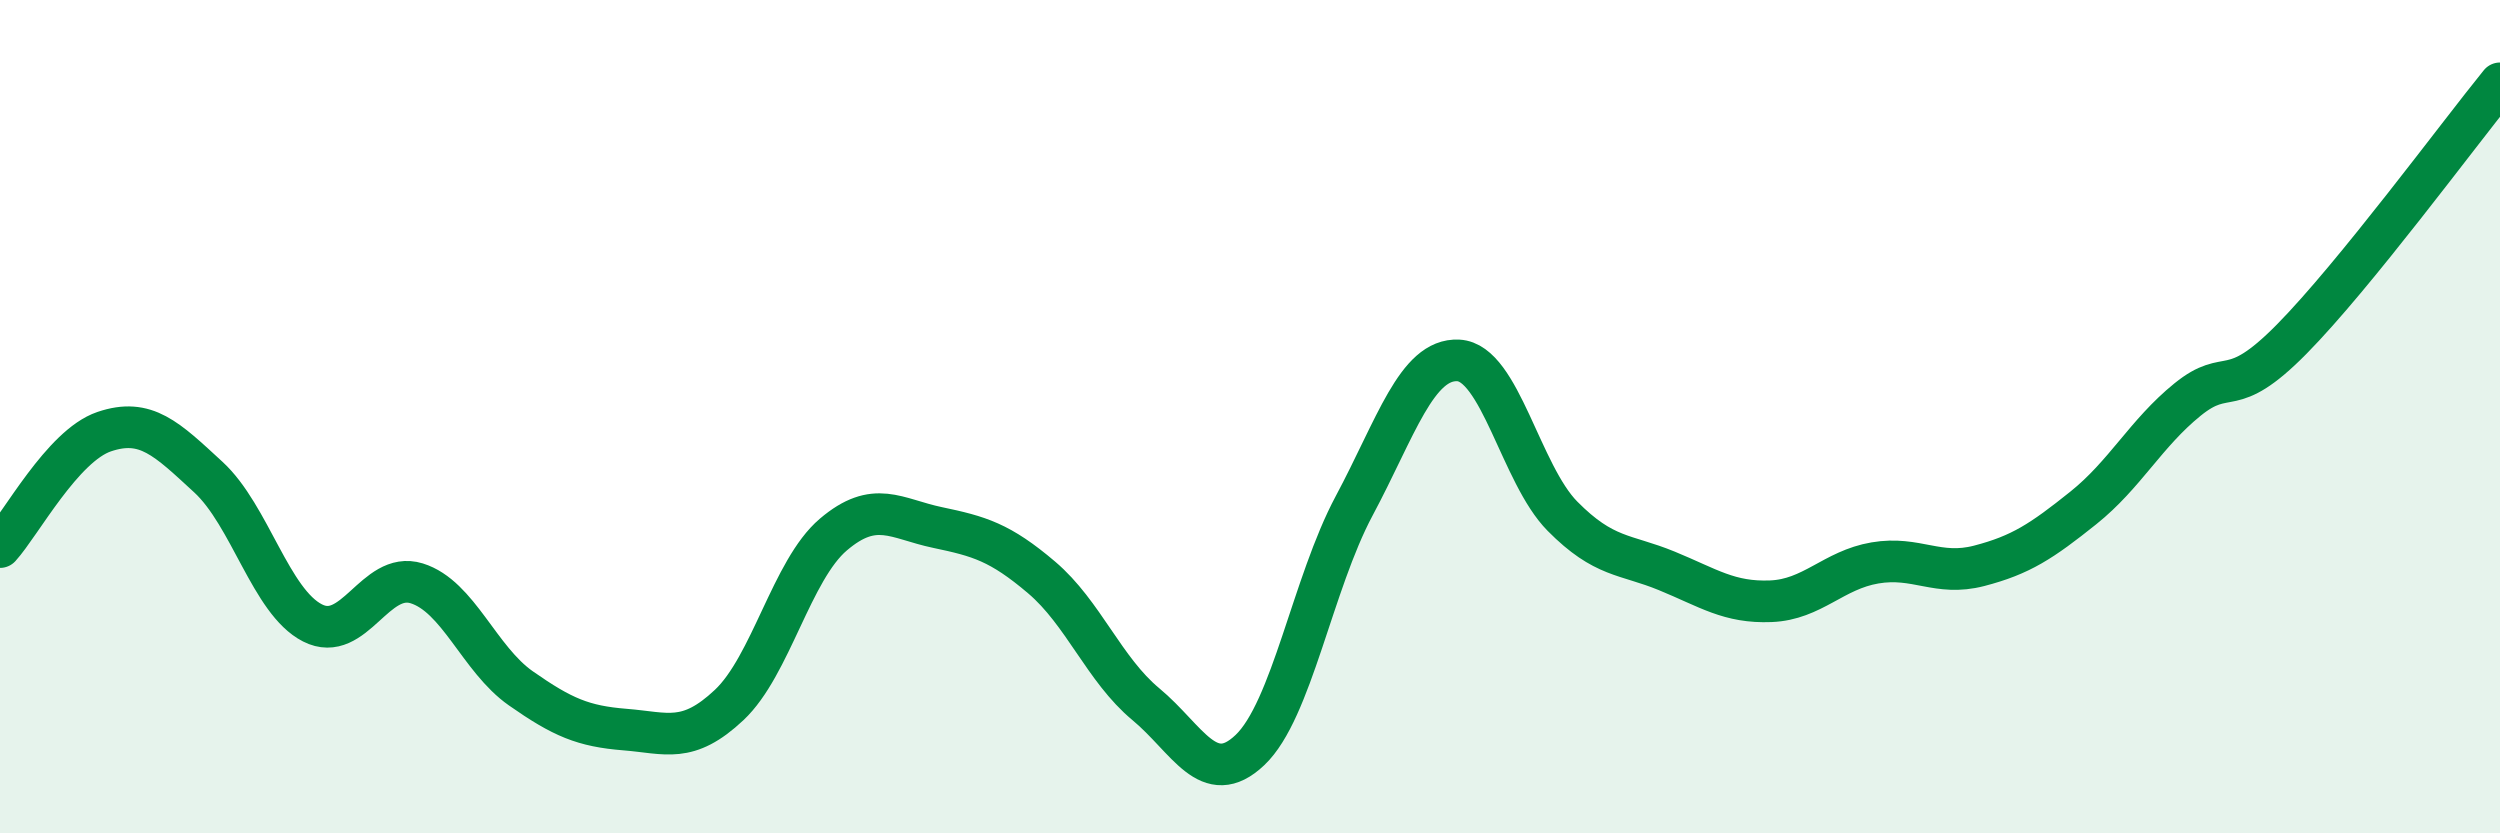
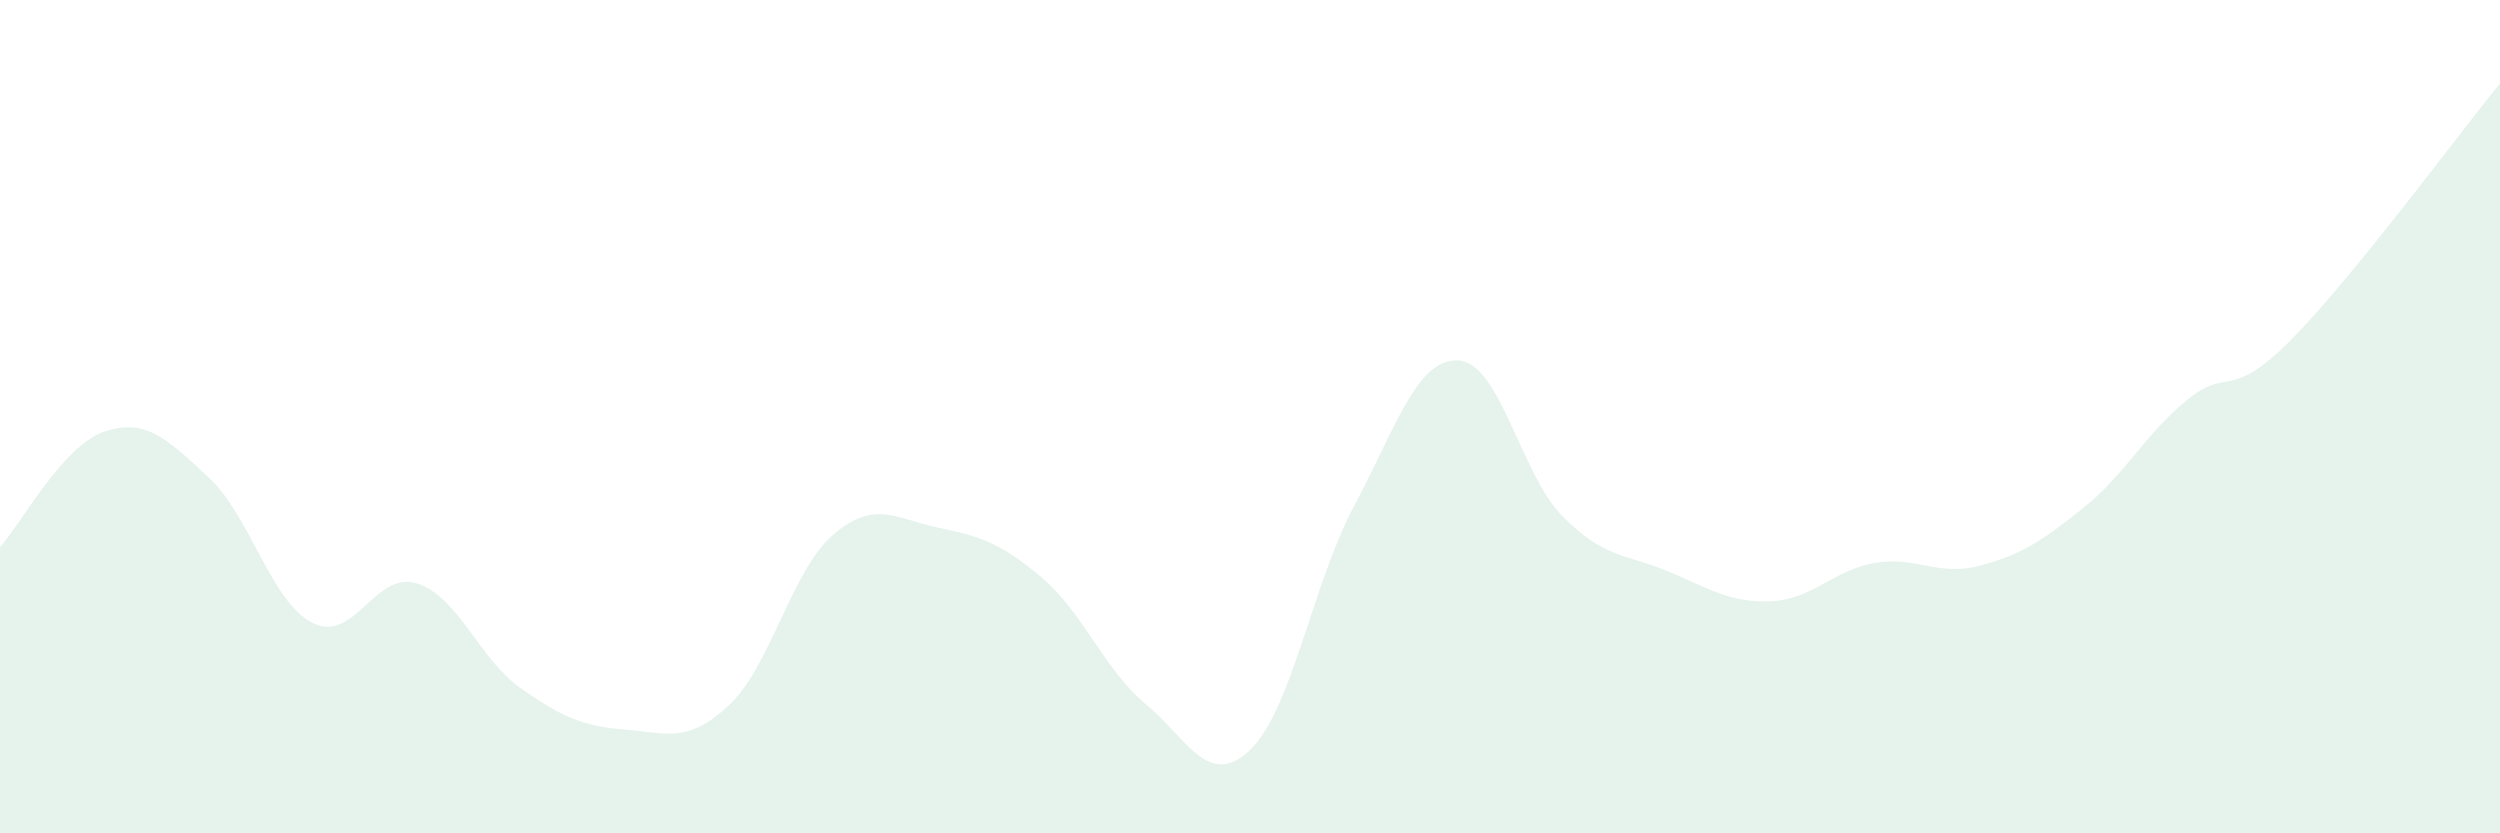
<svg xmlns="http://www.w3.org/2000/svg" width="60" height="20" viewBox="0 0 60 20">
  <path d="M 0,13.13 C 0.5,12.58 1.5,10.7 2.5,10.36 C 3.5,10.02 4,10.53 5,11.45 C 6,12.37 6.5,14.44 7.5,14.95 C 8.5,15.46 9,13.69 10,14 C 11,14.31 11.5,15.82 12.5,16.52 C 13.5,17.22 14,17.43 15,17.51 C 16,17.59 16.5,17.86 17.5,16.92 C 18.5,15.98 19,13.68 20,12.83 C 21,11.98 21.5,12.45 22.5,12.66 C 23.5,12.87 24,13.01 25,13.86 C 26,14.71 26.5,16.07 27.5,16.9 C 28.5,17.73 29,18.95 30,18 C 31,17.05 31.5,14.01 32.5,12.14 C 33.5,10.27 34,8.6 35,8.65 C 36,8.7 36.5,11.38 37.5,12.39 C 38.5,13.4 39,13.29 40,13.7 C 41,14.11 41.5,14.47 42.5,14.43 C 43.5,14.39 44,13.68 45,13.51 C 46,13.34 46.5,13.84 47.5,13.58 C 48.5,13.32 49,12.99 50,12.19 C 51,11.39 51.5,10.4 52.5,9.59 C 53.5,8.78 53.5,9.66 55,8.14 C 56.5,6.62 59,3.23 60,2L60 20L0 20Z" fill="#008740" opacity="0.1" stroke-linecap="round" stroke-linejoin="round" />
-   <path d="M 0,13.13 C 0.5,12.58 1.5,10.7 2.5,10.36 C 3.5,10.02 4,10.53 5,11.45 C 6,12.37 6.5,14.44 7.5,14.95 C 8.5,15.46 9,13.69 10,14 C 11,14.31 11.5,15.82 12.5,16.52 C 13.5,17.22 14,17.43 15,17.51 C 16,17.59 16.5,17.86 17.5,16.92 C 18.5,15.98 19,13.68 20,12.83 C 21,11.98 21.5,12.45 22.5,12.66 C 23.5,12.87 24,13.01 25,13.86 C 26,14.71 26.5,16.07 27.5,16.9 C 28.5,17.73 29,18.95 30,18 C 31,17.05 31.5,14.01 32.5,12.14 C 33.5,10.27 34,8.6 35,8.65 C 36,8.7 36.5,11.38 37.5,12.39 C 38.5,13.4 39,13.29 40,13.7 C 41,14.11 41.5,14.47 42.5,14.43 C 43.5,14.39 44,13.68 45,13.51 C 46,13.34 46.5,13.84 47.5,13.58 C 48.5,13.32 49,12.99 50,12.19 C 51,11.39 51.5,10.4 52.5,9.59 C 53.5,8.78 53.5,9.66 55,8.14 C 56.5,6.62 59,3.23 60,2" stroke="#008740" stroke-width="1" fill="none" stroke-linecap="round" stroke-linejoin="round" />
</svg>